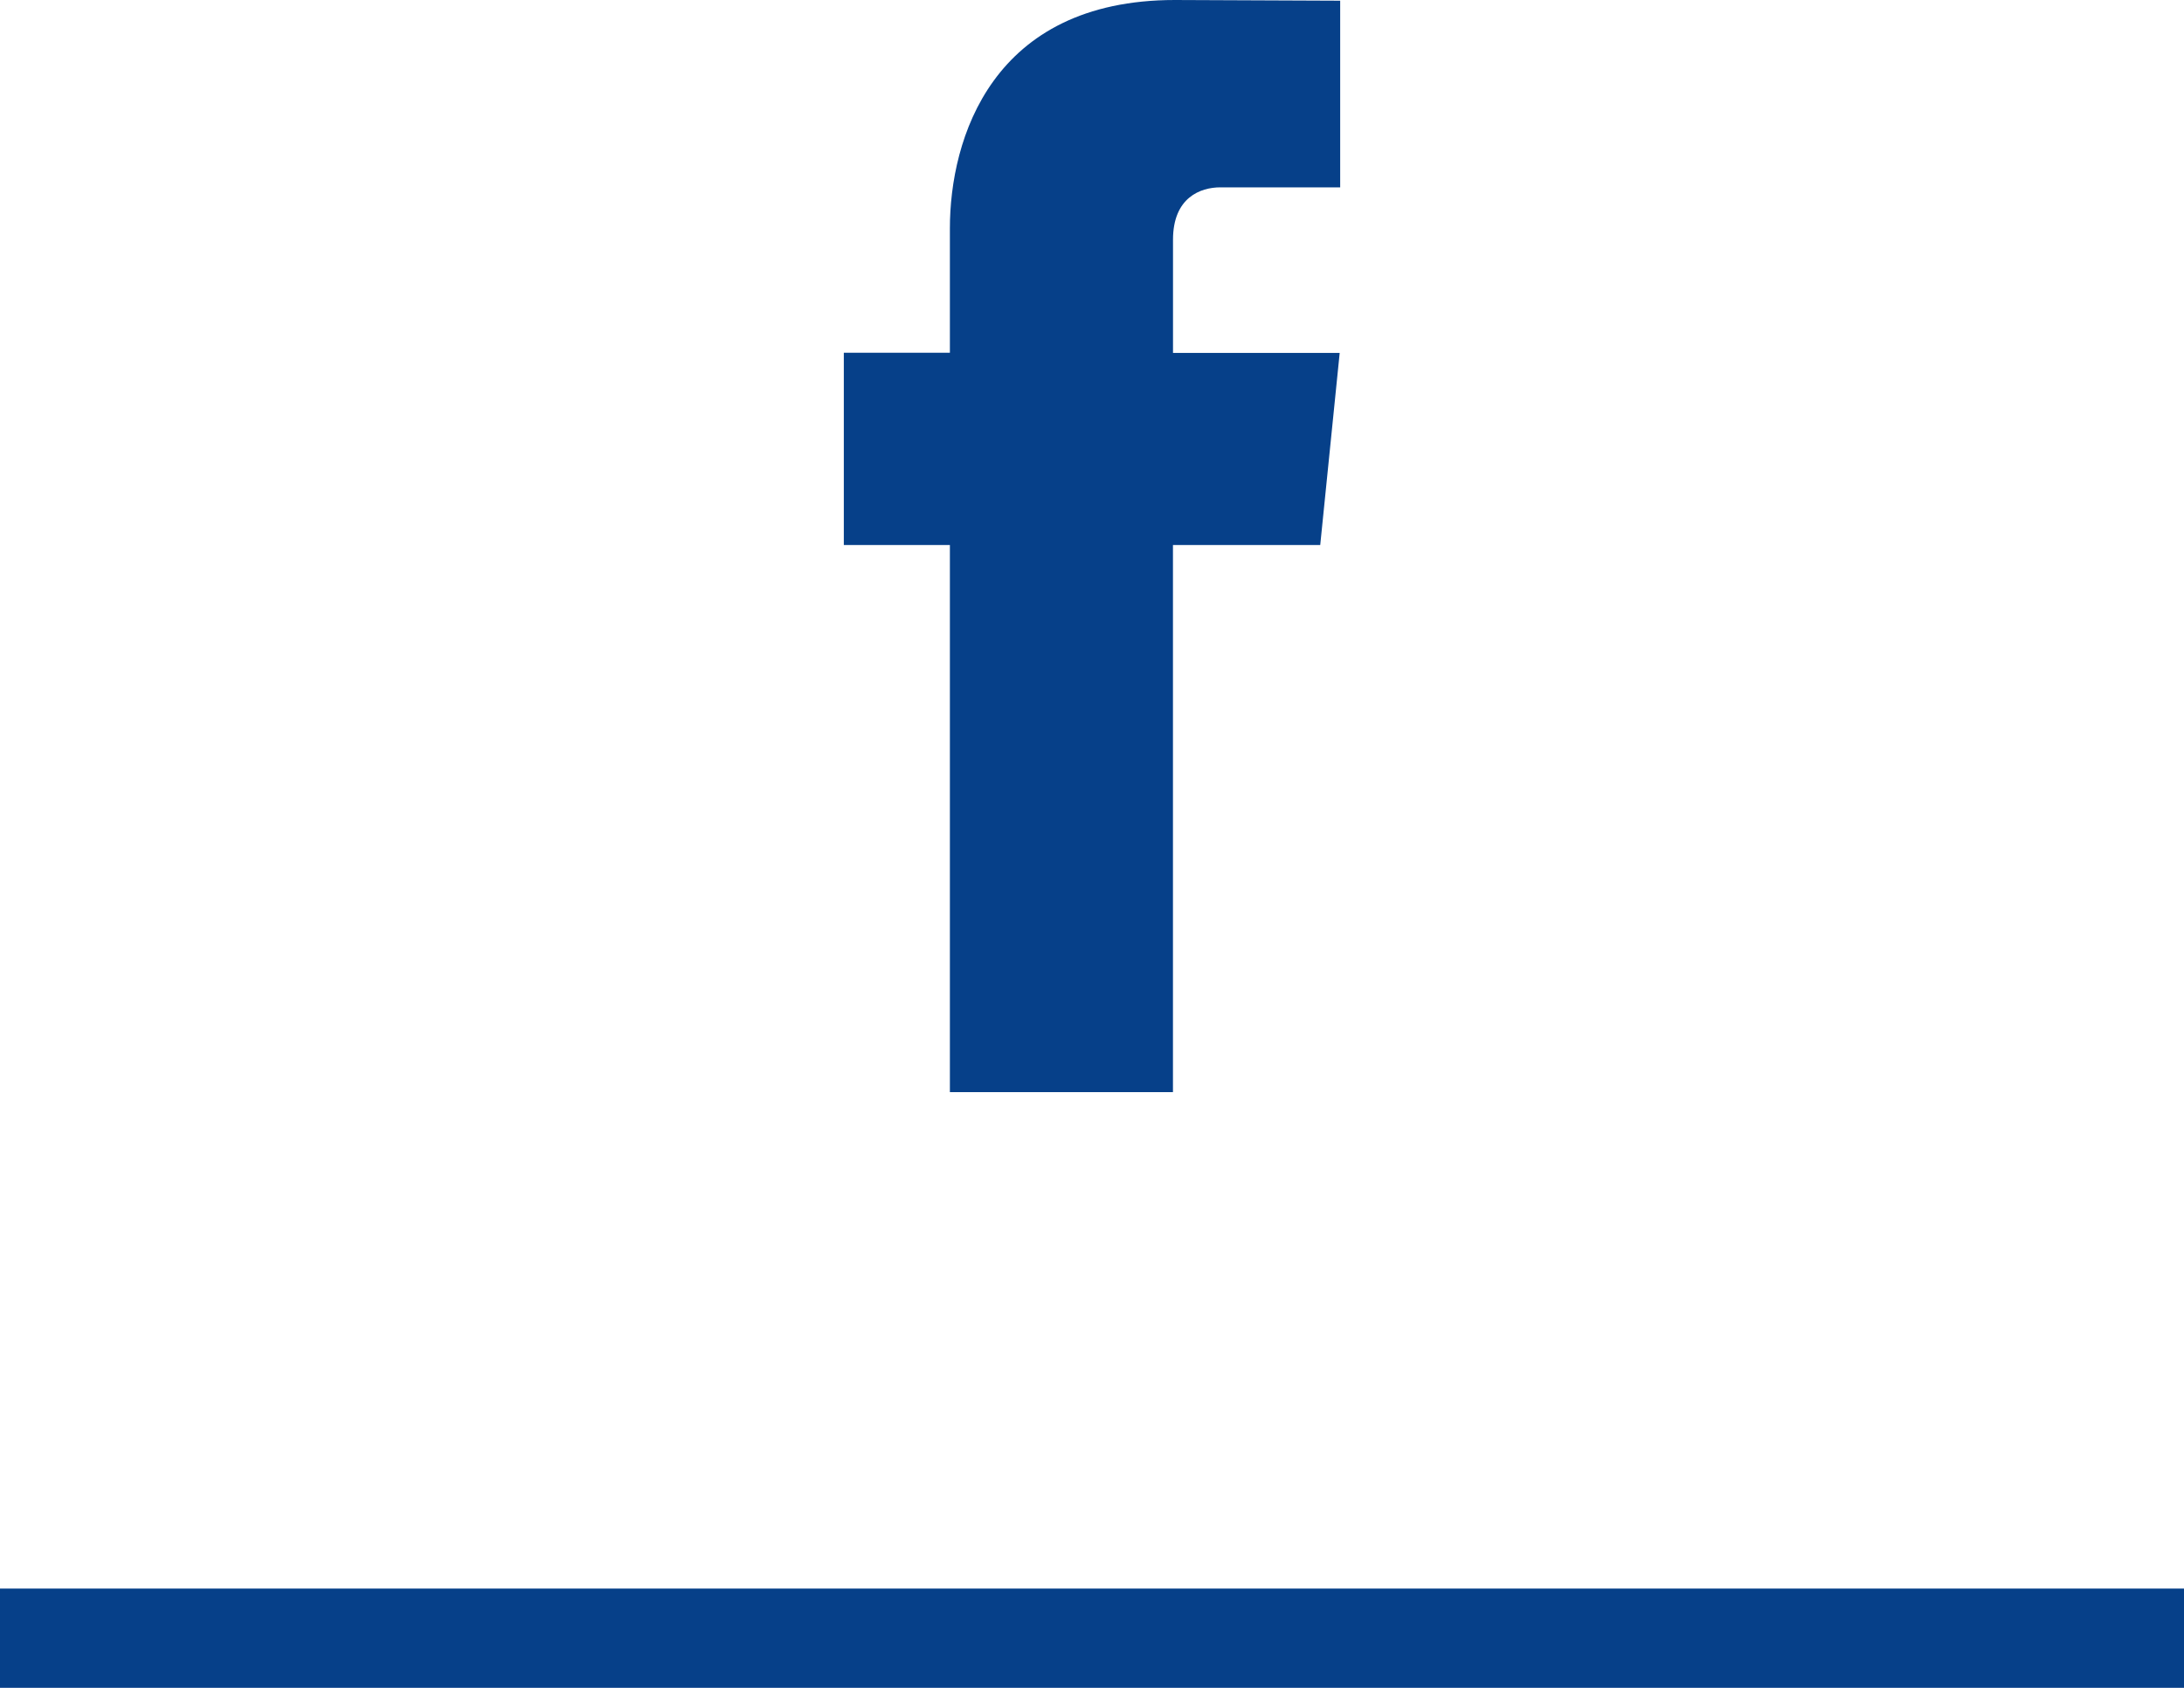
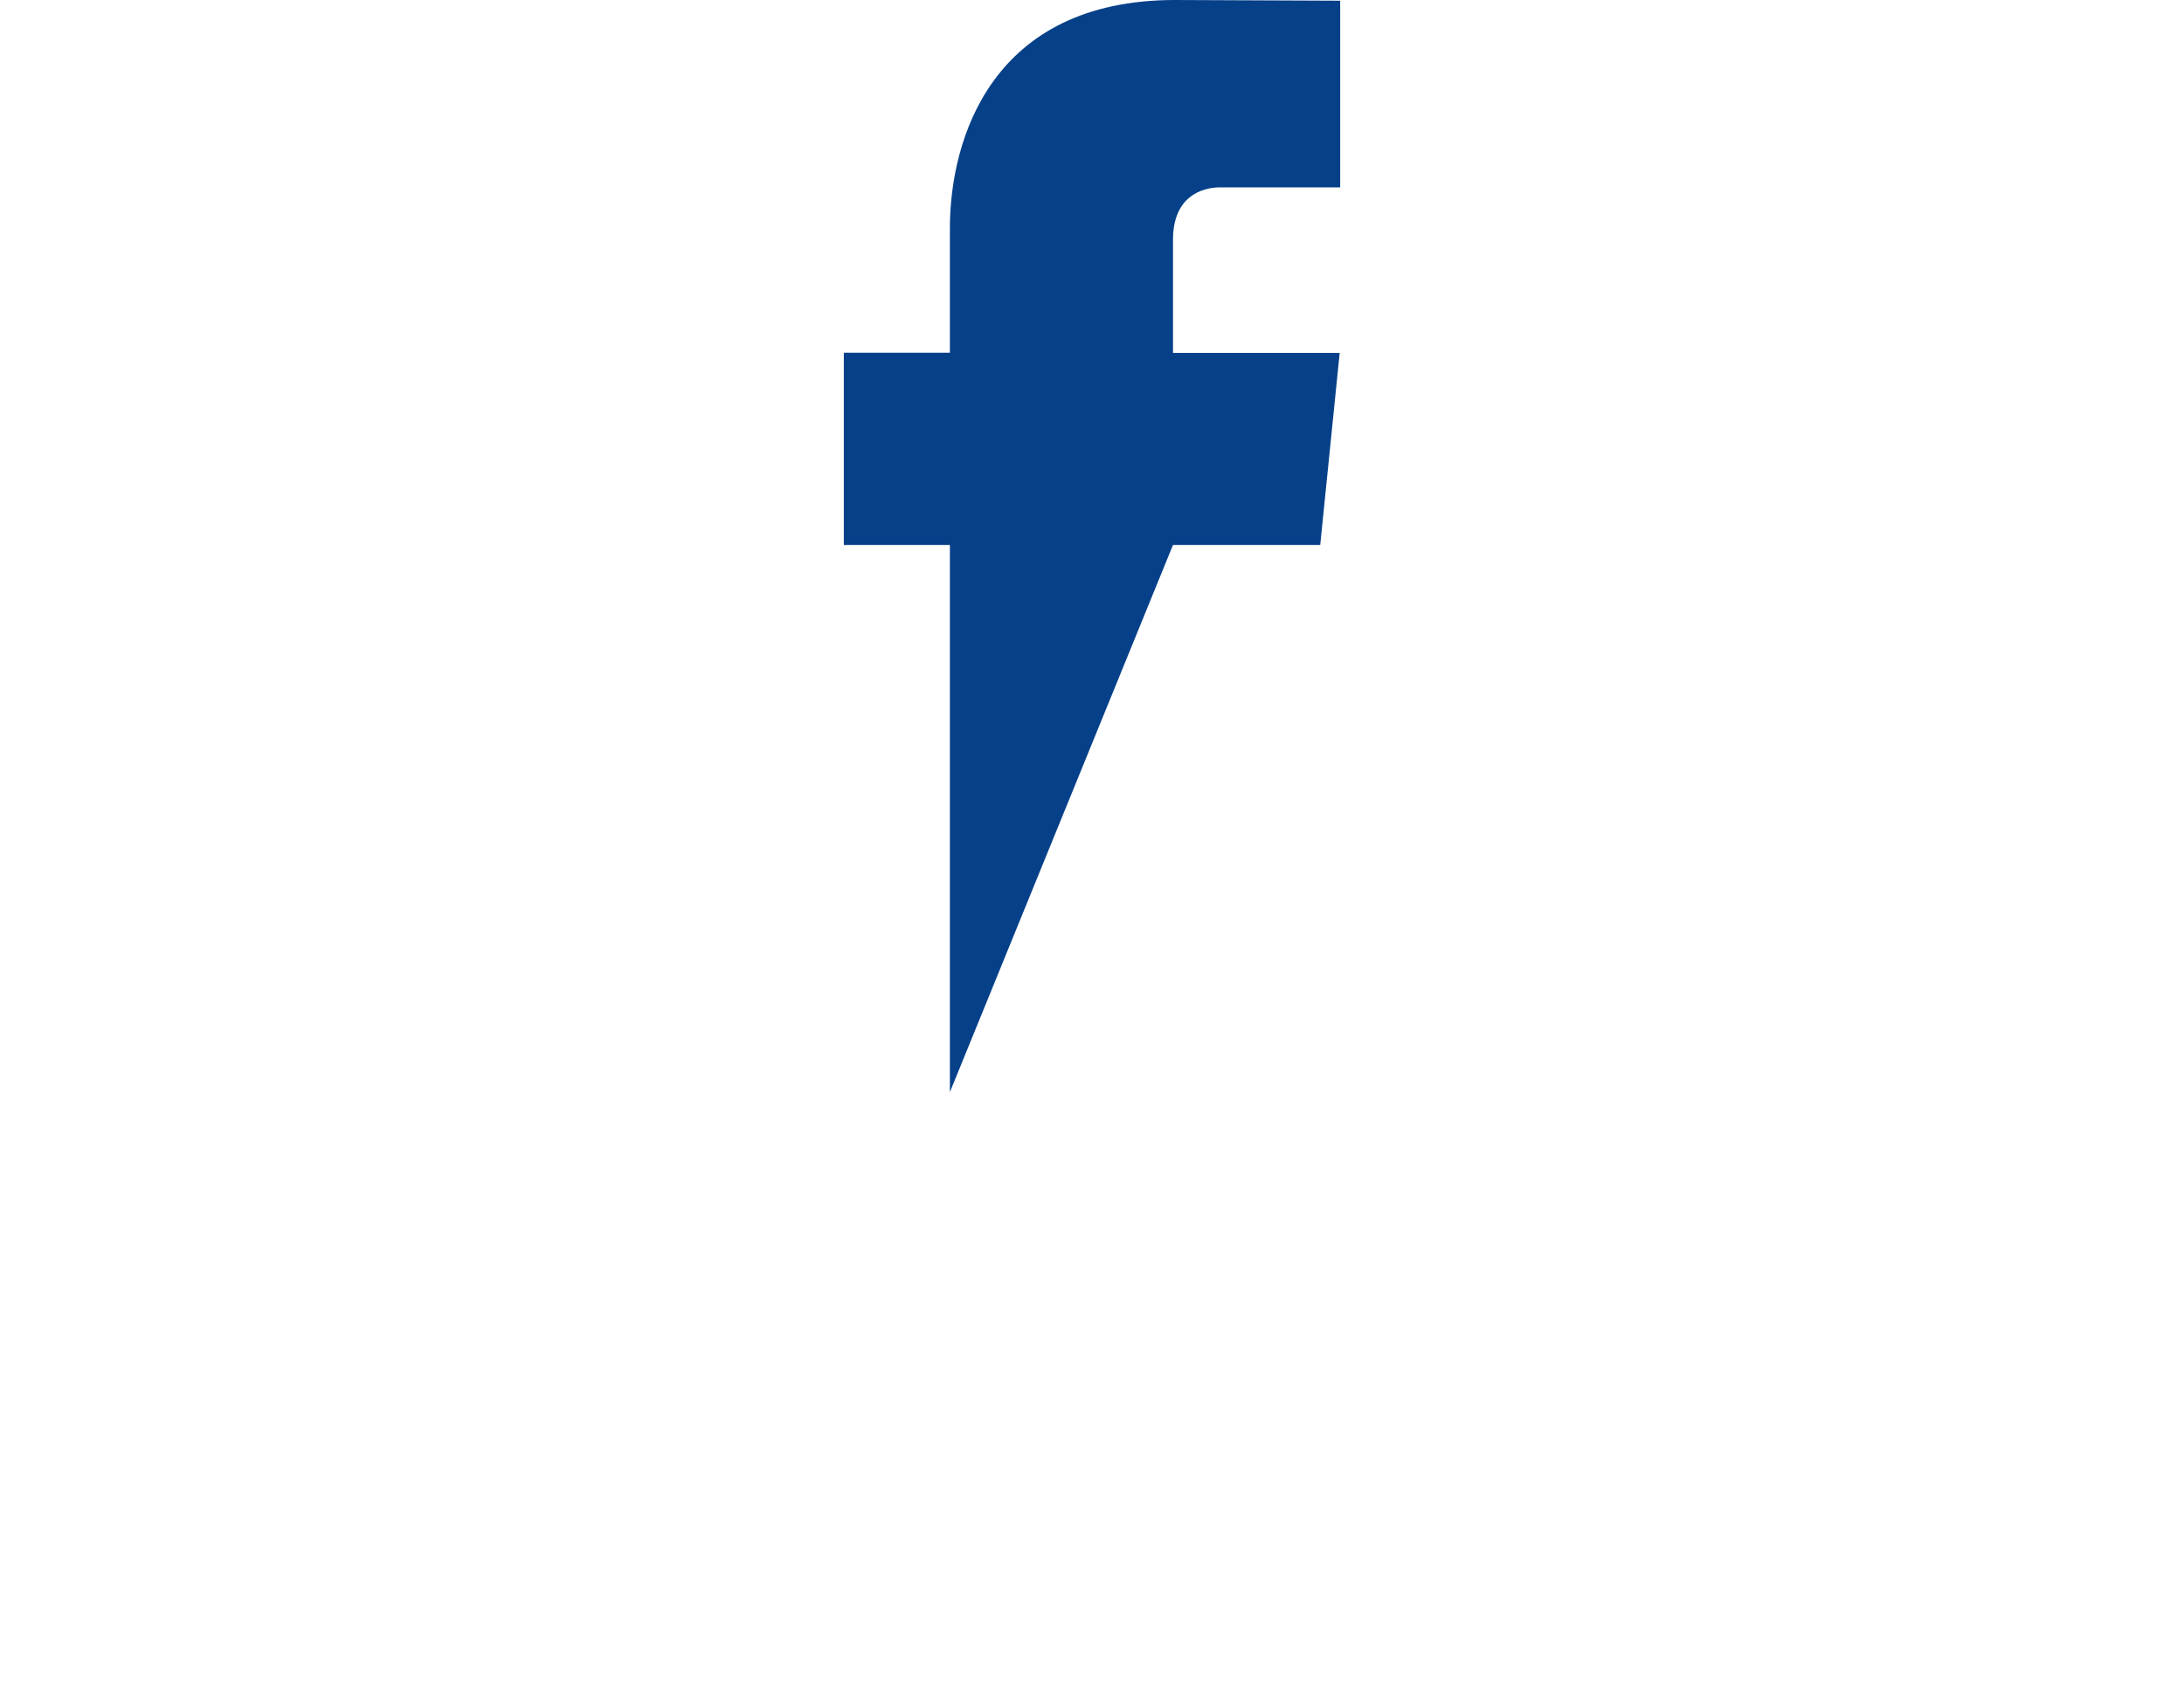
<svg xmlns="http://www.w3.org/2000/svg" width="44px" height="34px" viewBox="0 0 44 34" version="1.1">
  <title>Facebook</title>
  <desc>Facebook hover icon</desc>
  <g id="icons/social/facebook/hover" stroke="none" stroke-width="1" fill="none" fill-rule="evenodd">
-     <rect id="facebook-underline" fill="#064089" x="0" y="32" width="44" height="2" />
-     <path d="M26.598,10.979 L23.631,10.979 L23.631,22 L19.137,22 L19.137,10.979 L17,10.979 L17,7.106 L19.137,7.106 L19.137,4.599 C19.137,2.807 19.977,0 23.671,0 L27,0.014 L27,3.774 L24.585,3.774 C24.189,3.774 23.632,3.975 23.632,4.83 L23.632,7.109 L26.99,7.109 L26.598,10.979 Z" id="facebook" fill="#064089" />
+     <path d="M26.598,10.979 L23.631,10.979 L19.137,22 L19.137,10.979 L17,10.979 L17,7.106 L19.137,7.106 L19.137,4.599 C19.137,2.807 19.977,0 23.671,0 L27,0.014 L27,3.774 L24.585,3.774 C24.189,3.774 23.632,3.975 23.632,4.83 L23.632,7.109 L26.99,7.109 L26.598,10.979 Z" id="facebook" fill="#064089" />
  </g>
</svg>